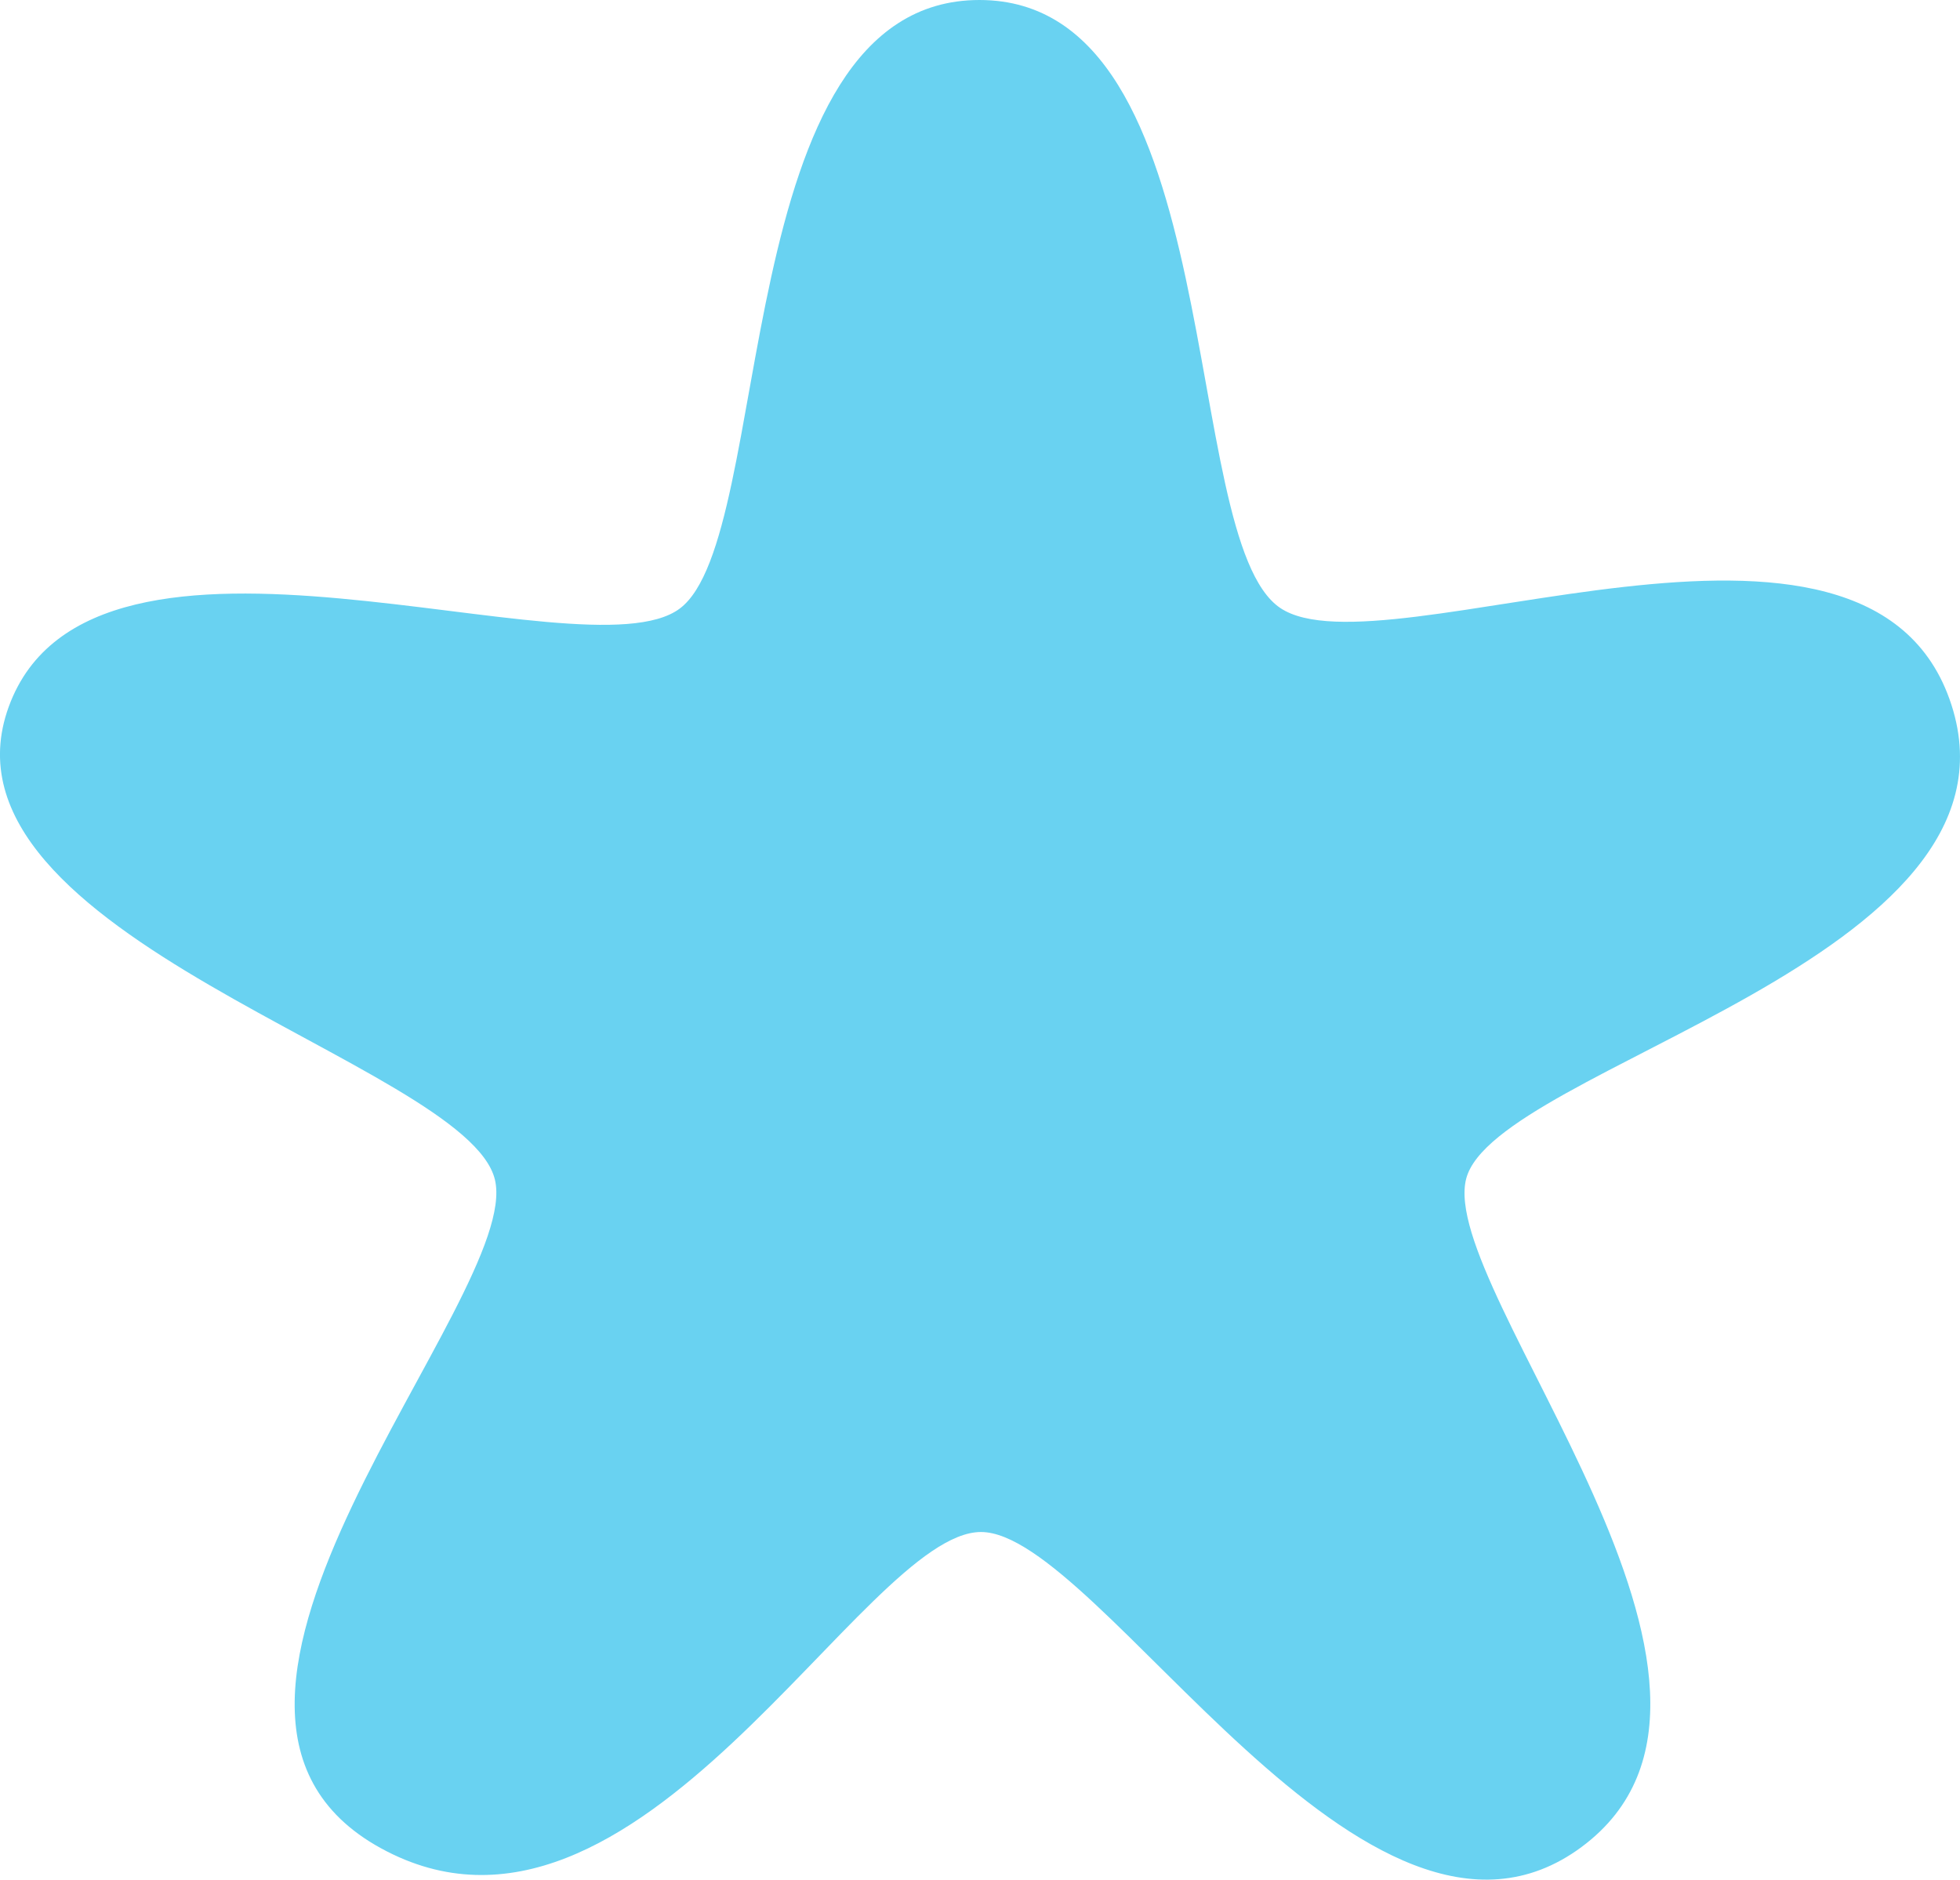
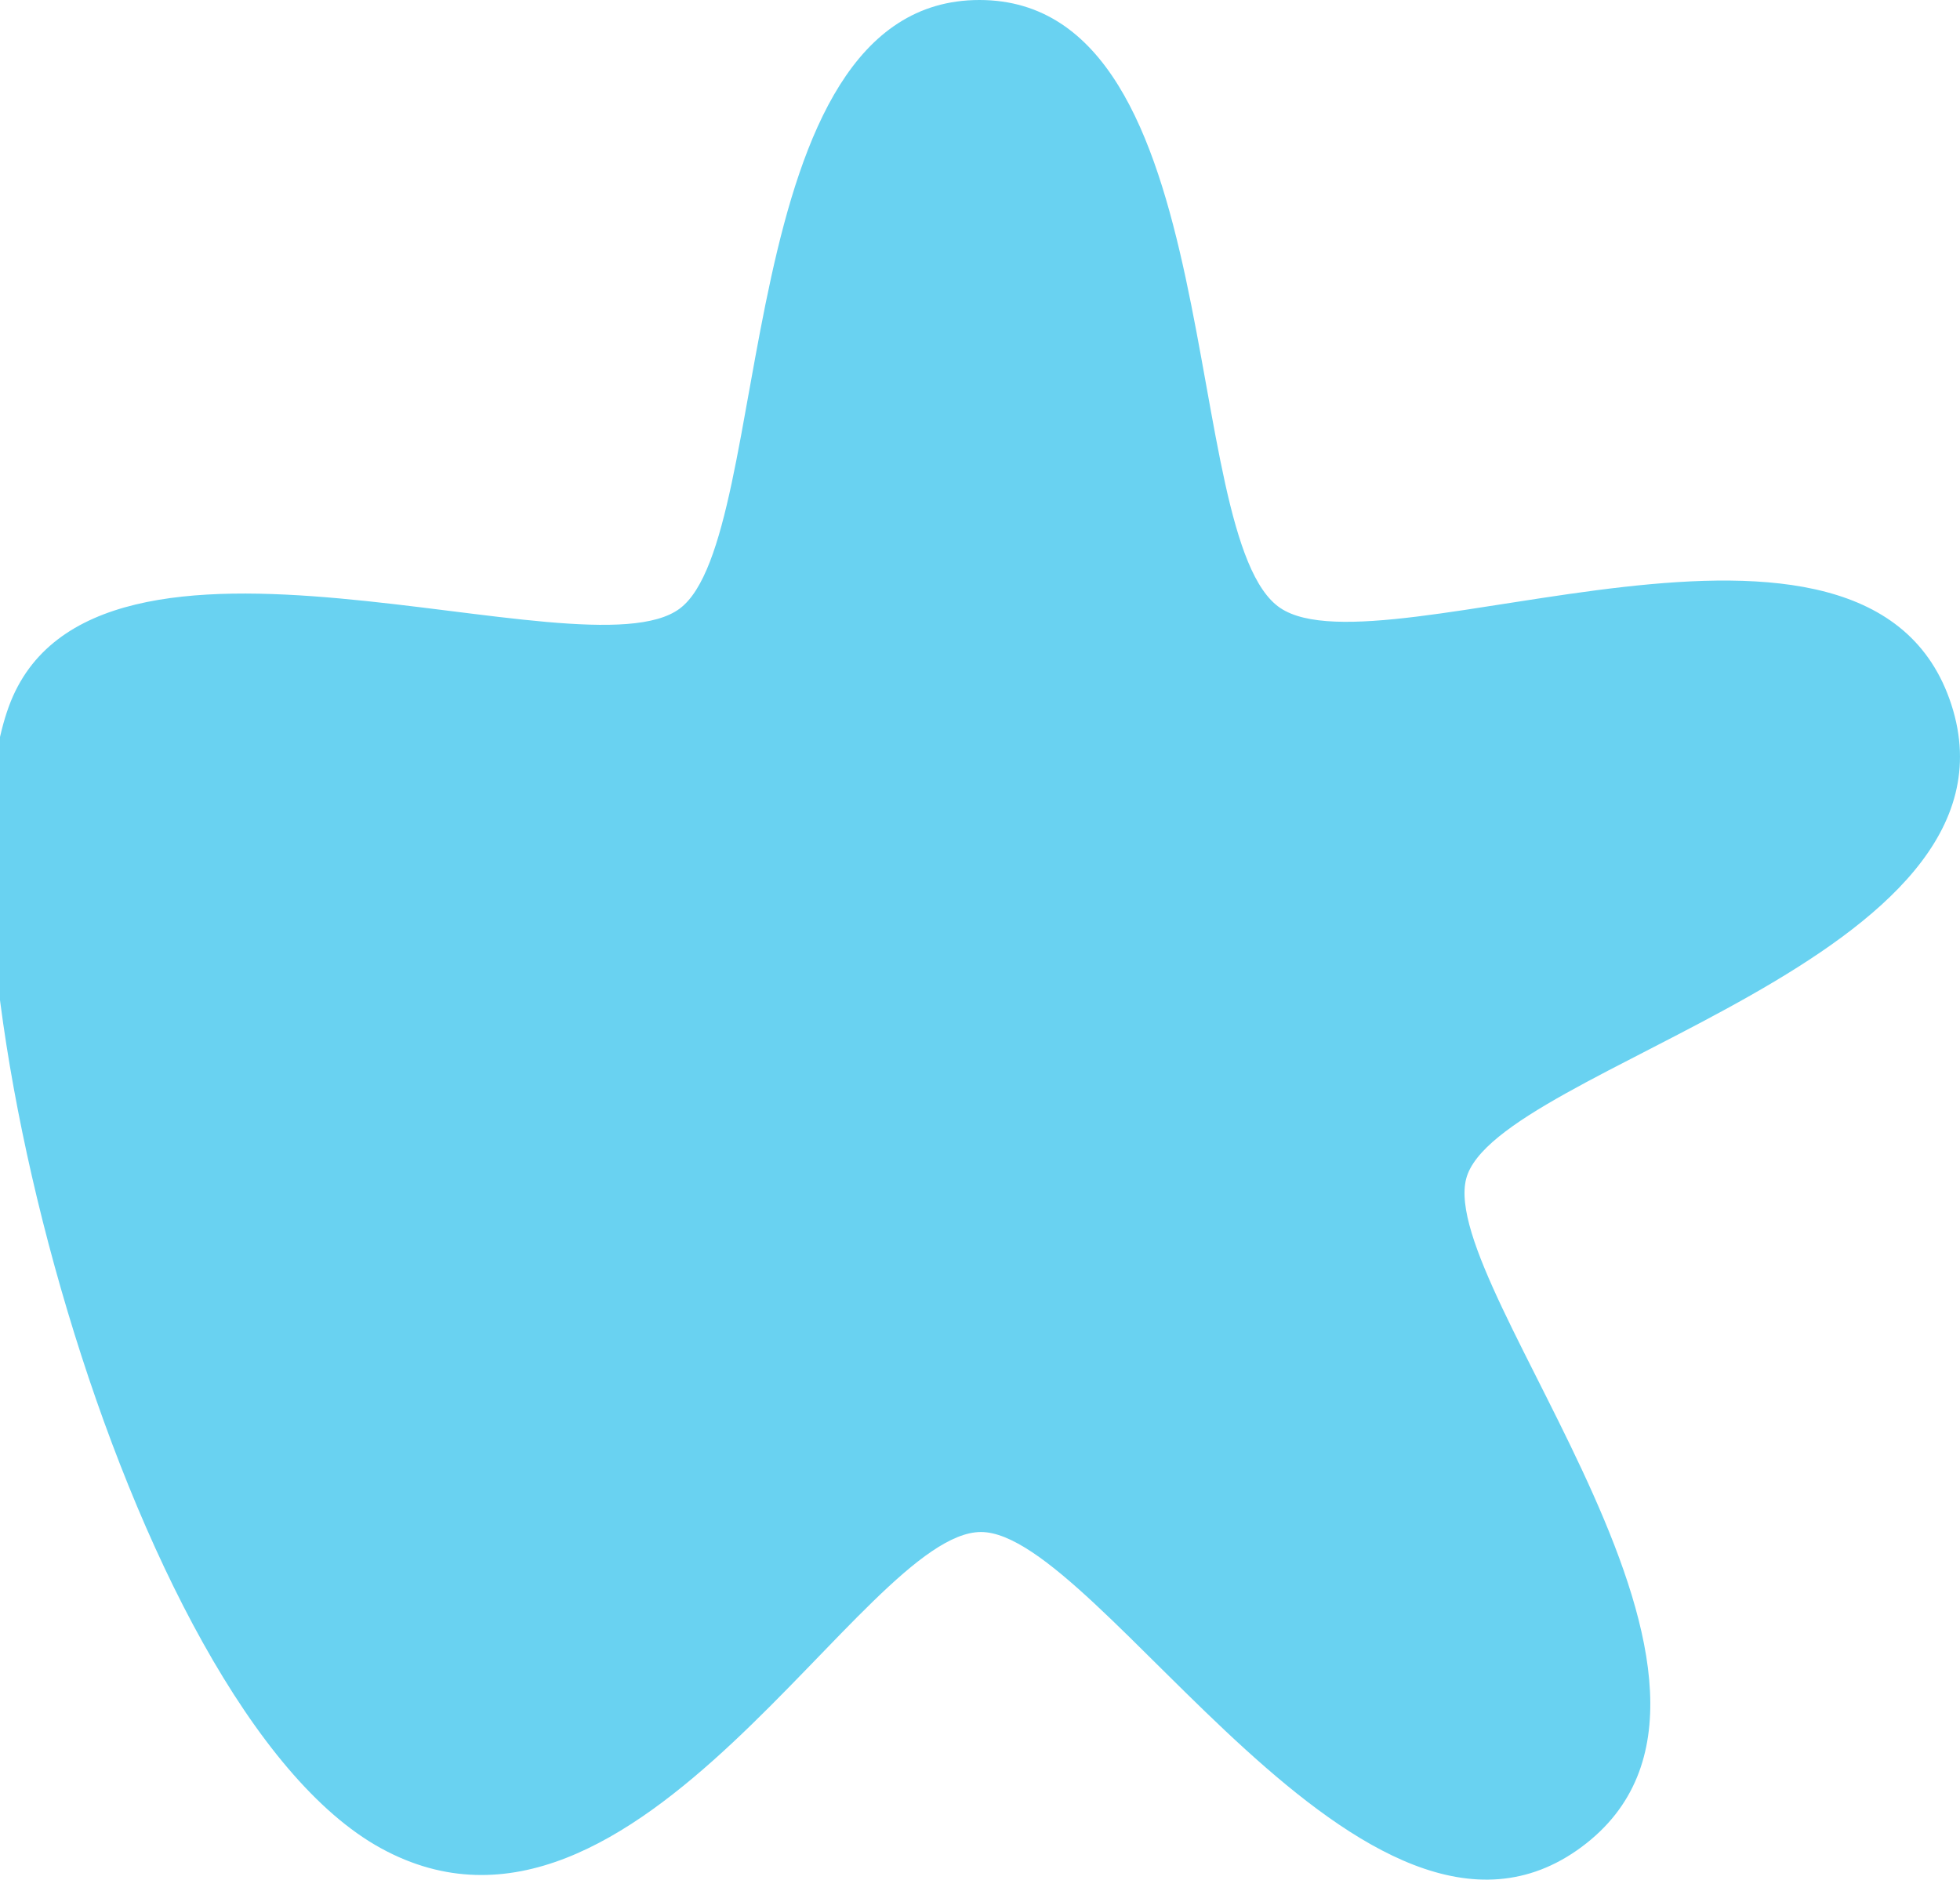
<svg xmlns="http://www.w3.org/2000/svg" width="104.273" height="100" viewBox="0 0 104.273 100">
-   <path id="Path_23657" data-name="Path 23657" d="M80.979,55.776c5.1-3.829,2.542-32.373,15.938-32.373s10.525,28.641,16,32.342,31.329-8.393,35.711,5.154-24.275,19.274-25.815,25.212,17.556,27.1,6.135,35.557S103.293,104.908,97,104.908,78.684,129.2,65.072,121.729s7.569-29.34,6.068-35.57S40.823,73.223,45.277,61s30.6-1.393,35.7-5.222" transform="translate(-44.811 -23.403)" fill="#69d2f1" />
+   <path id="Path_23657" data-name="Path 23657" d="M80.979,55.776c5.1-3.829,2.542-32.373,15.938-32.373s10.525,28.641,16,32.342,31.329-8.393,35.711,5.154-24.275,19.274-25.815,25.212,17.556,27.1,6.135,35.557S103.293,104.908,97,104.908,78.684,129.2,65.072,121.729S40.823,73.223,45.277,61s30.6-1.393,35.7-5.222" transform="translate(-44.811 -23.403)" fill="#69d2f1" />
</svg>